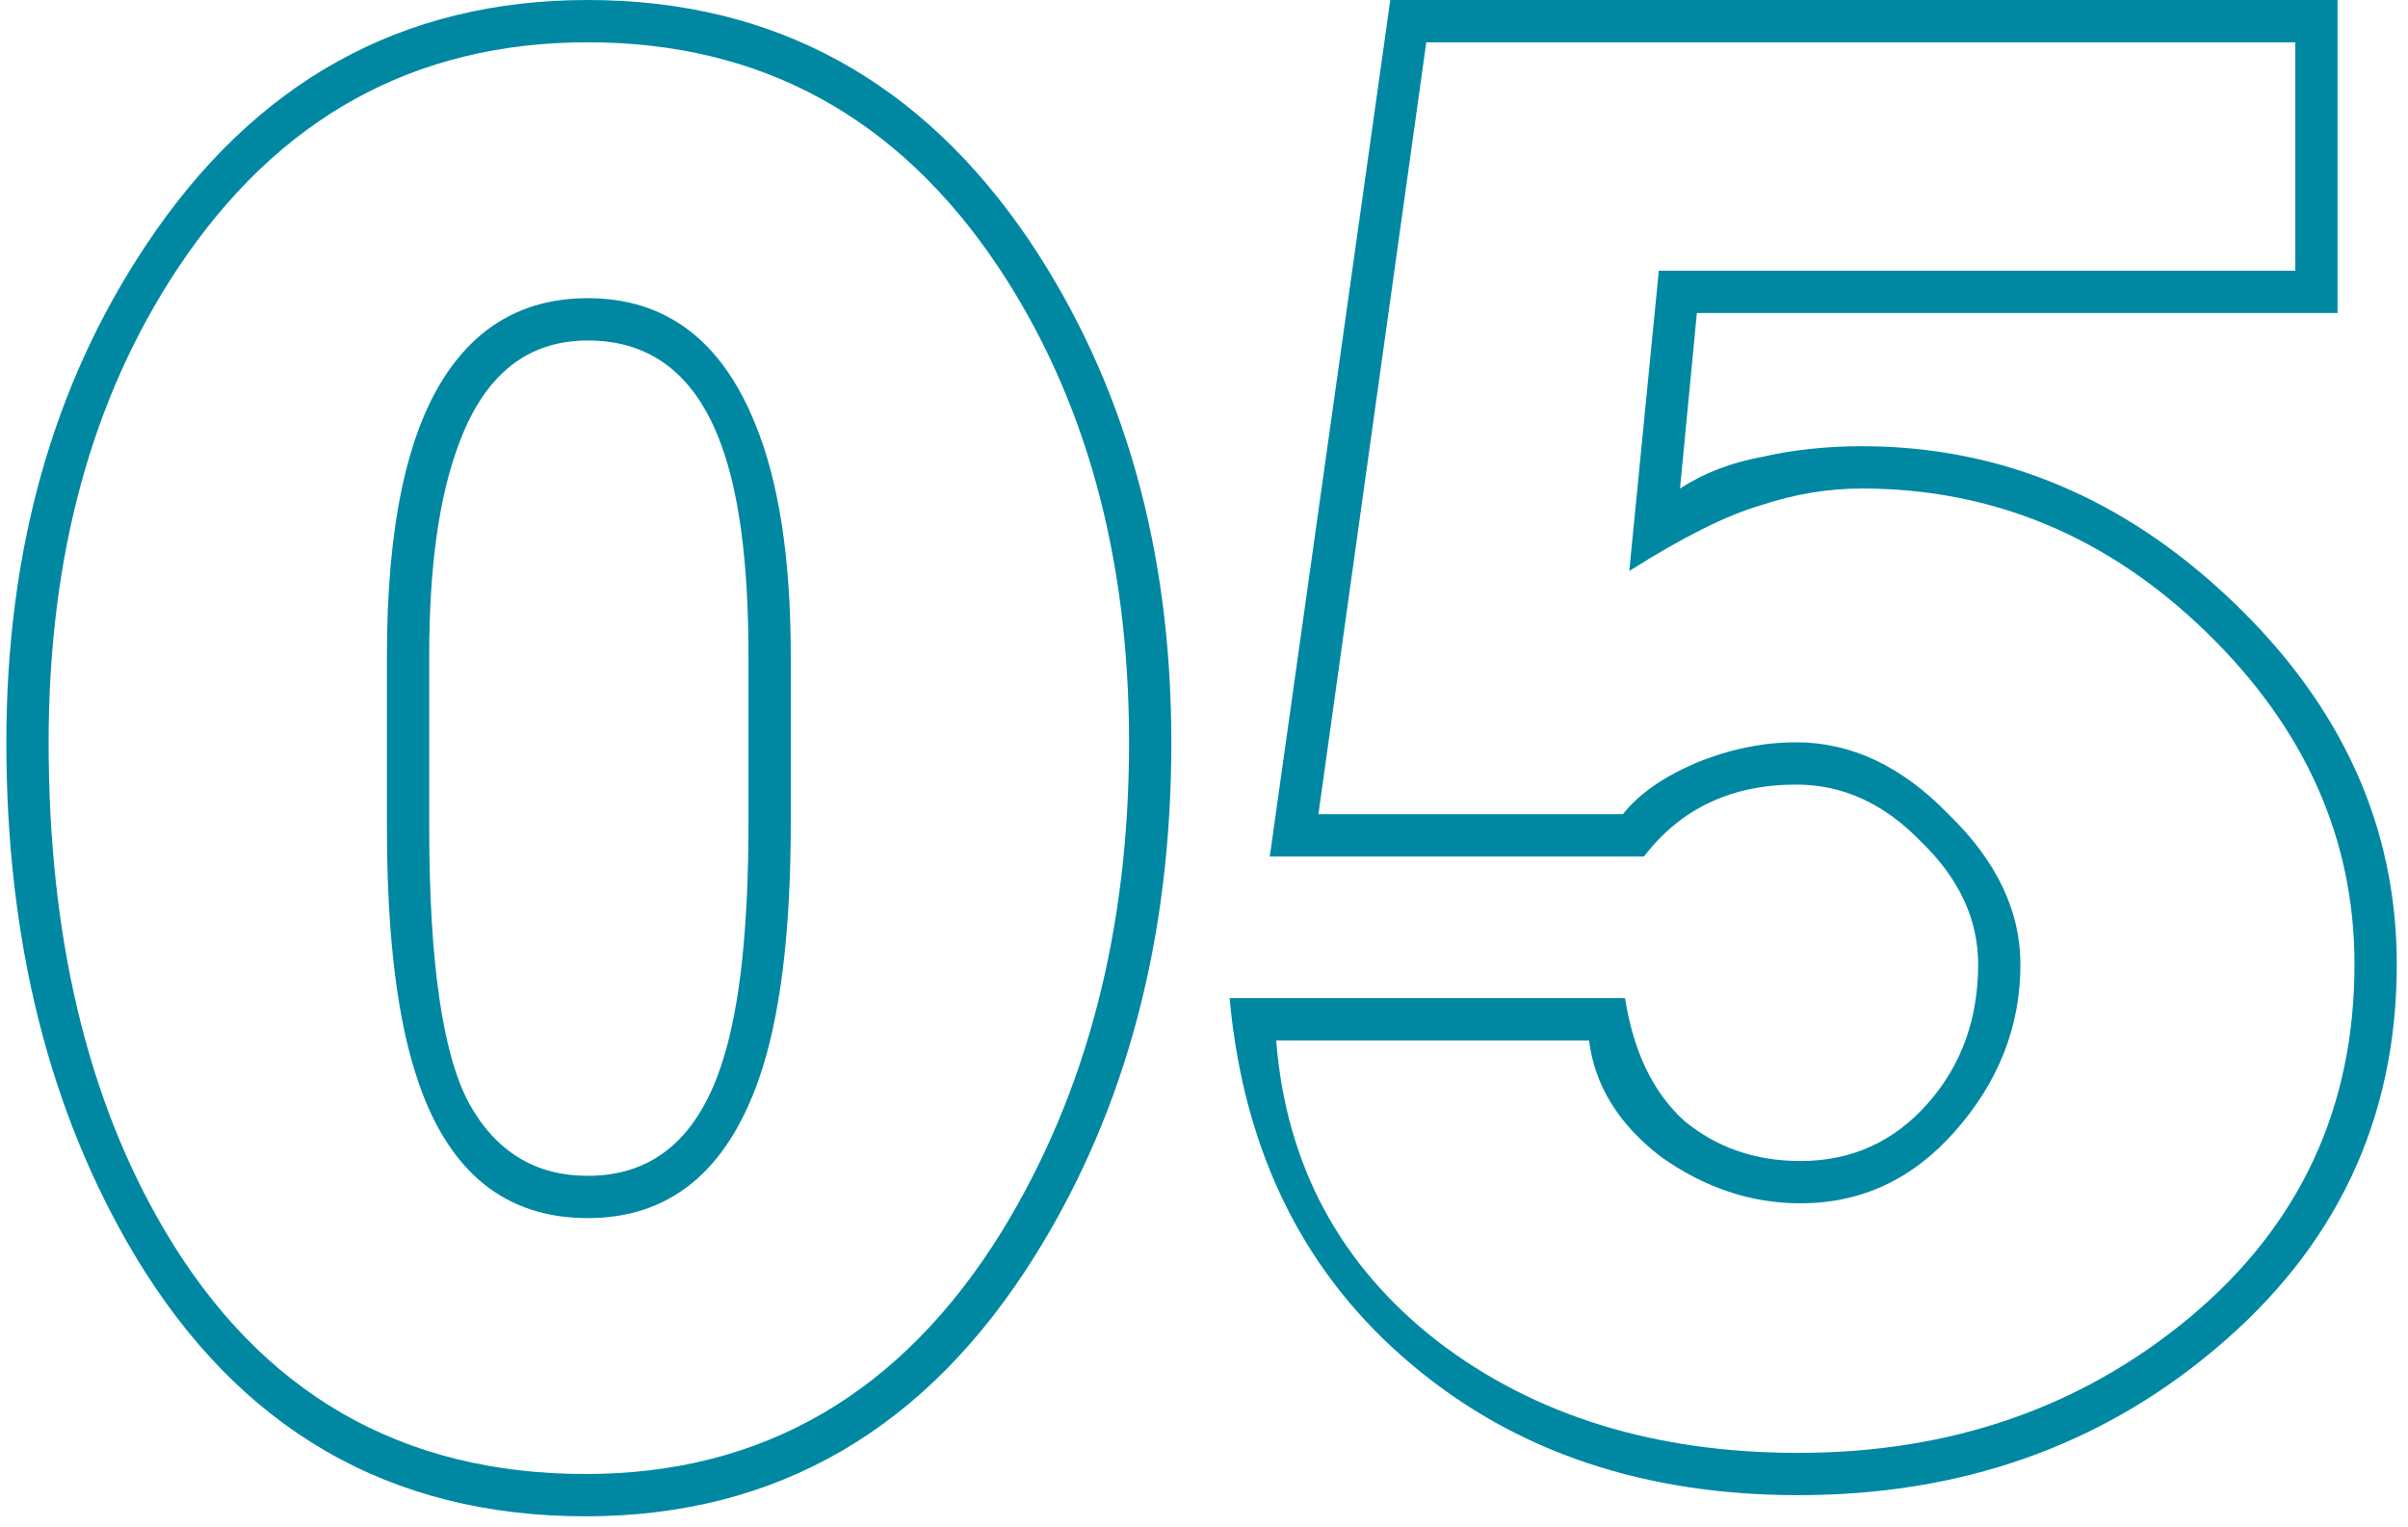
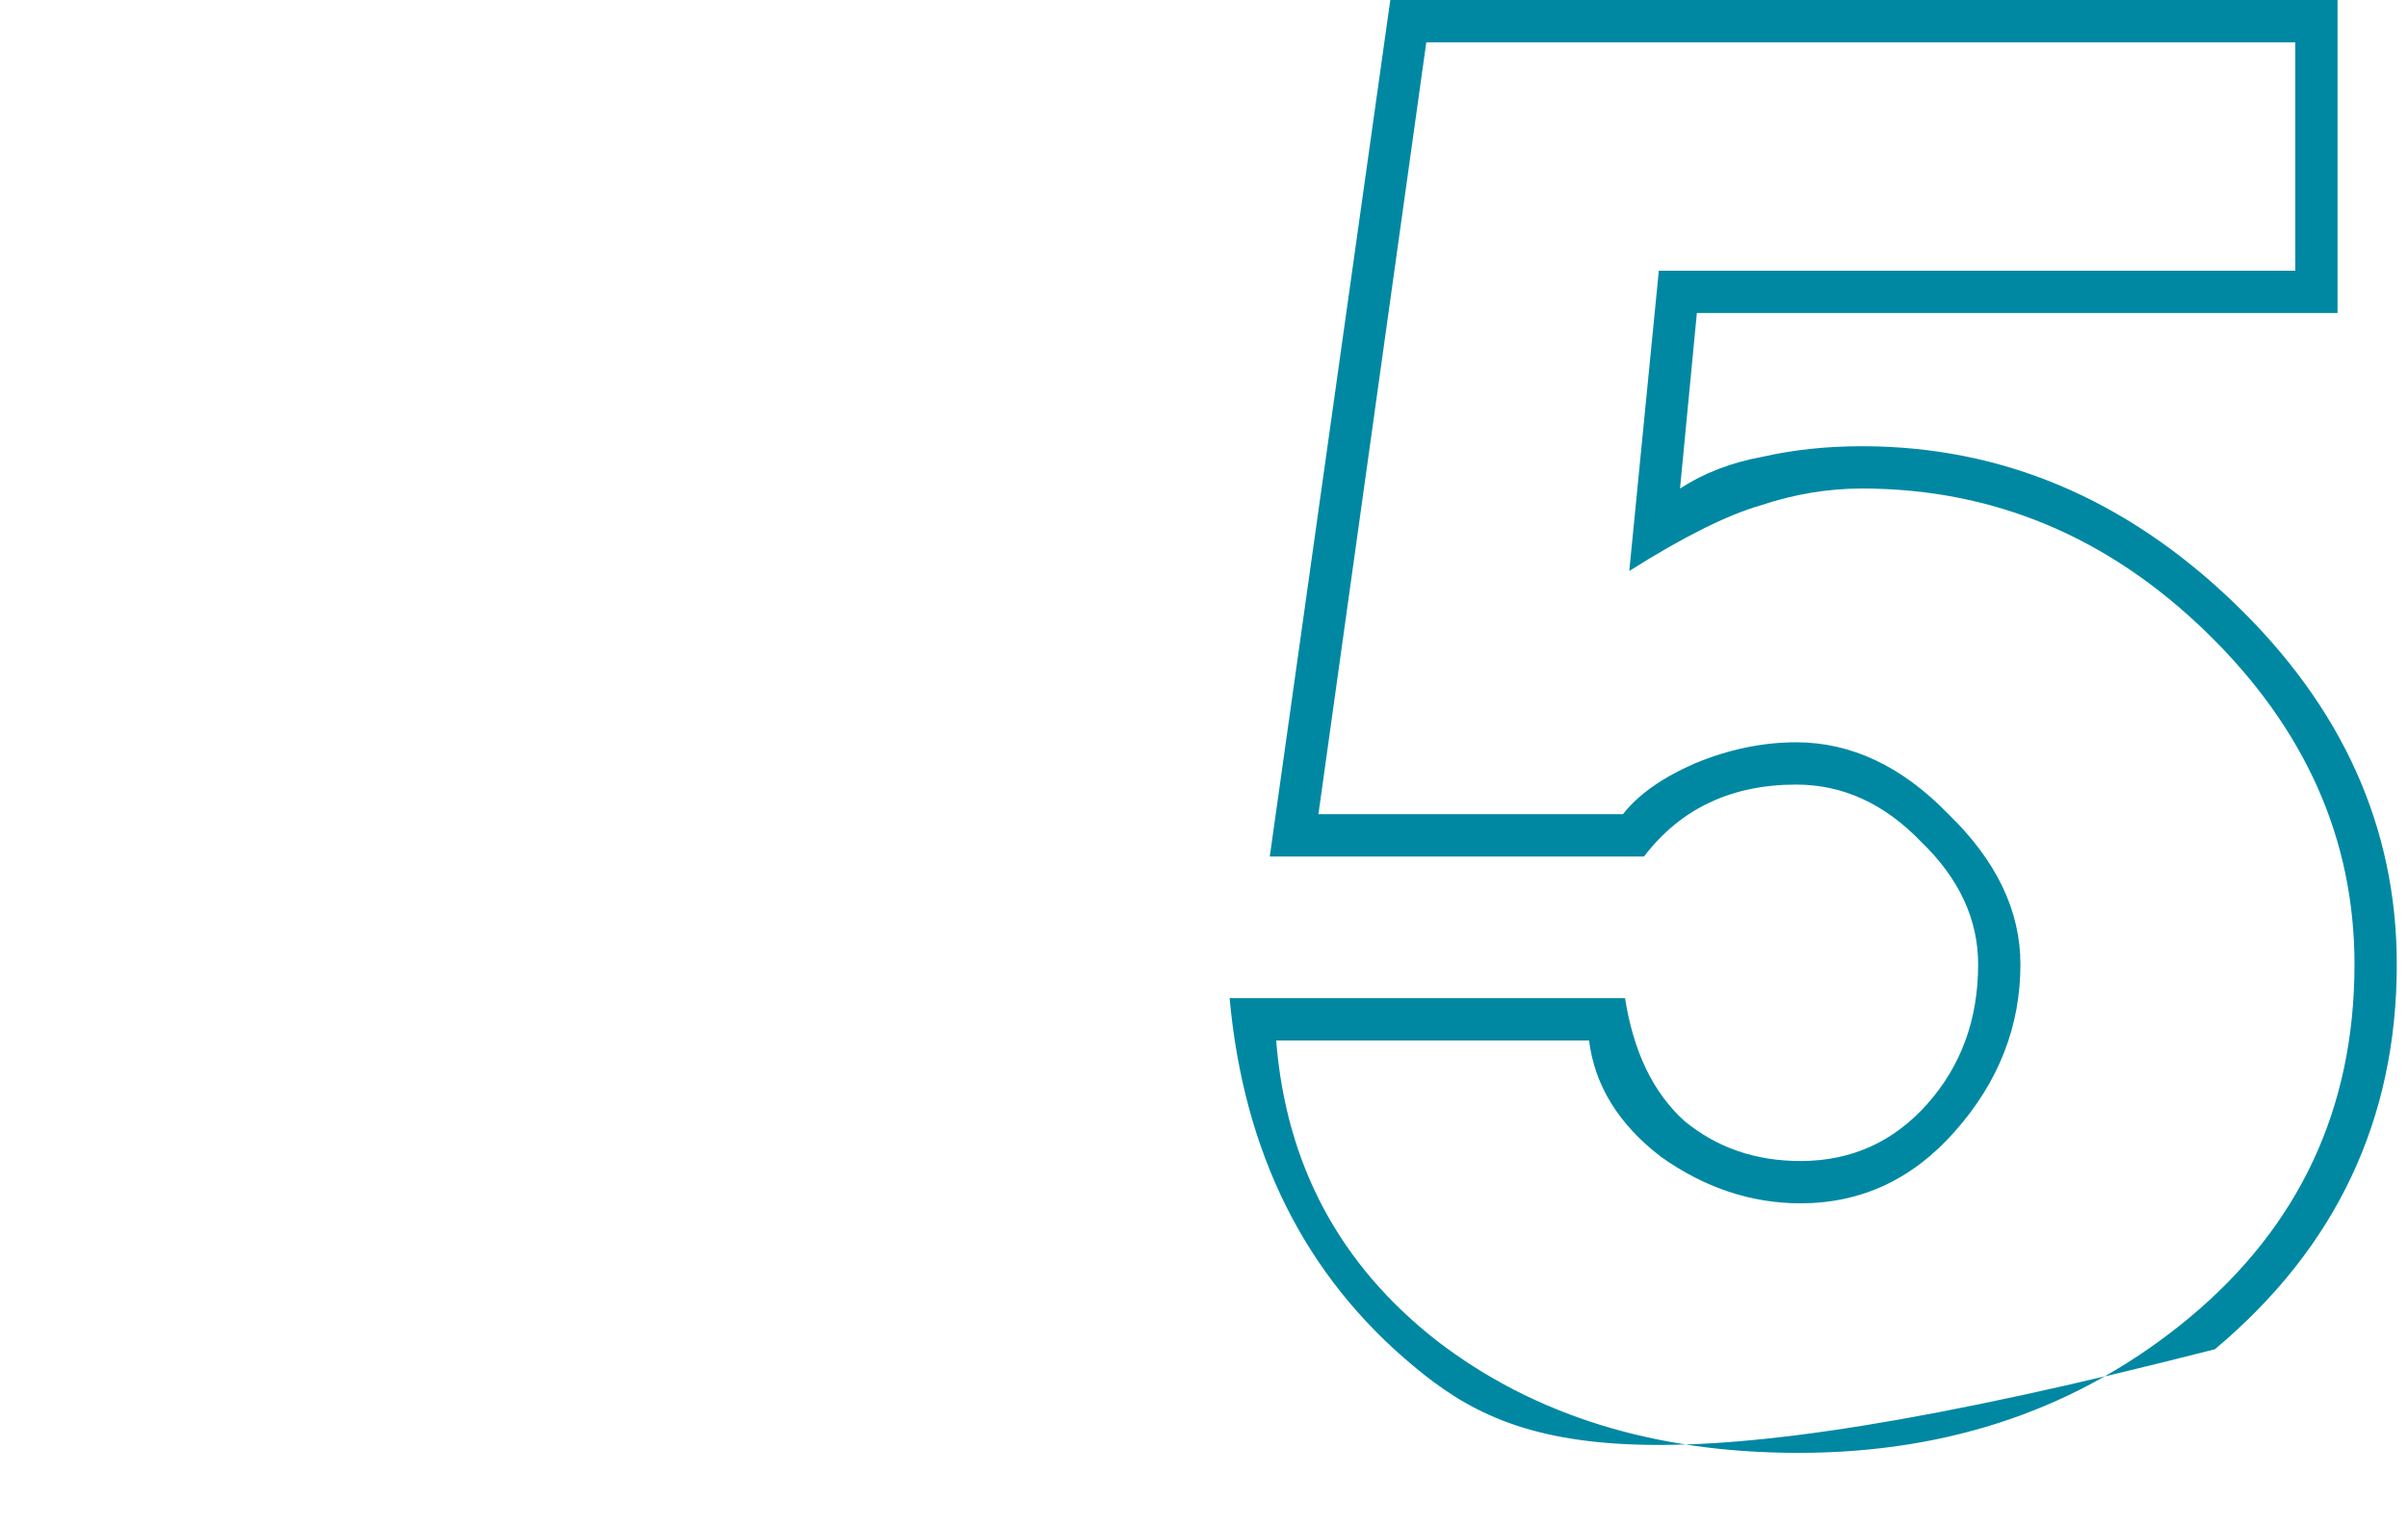
<svg xmlns="http://www.w3.org/2000/svg" width="41" height="26" viewBox="0 0 41 26" fill="none">
-   <path d="M9.972 25.812C6.636 25.812 4.08 24.336 2.304 21.384C0.84 18.936 0.108 16.02 0.108 12.636C0.108 9.372 0.9 6.552 2.484 4.176C4.332 1.392 6.84 0 10.008 0C13.176 0 15.684 1.368 17.532 4.104C19.14 6.504 19.944 9.348 19.944 12.636C19.944 15.972 19.176 18.876 17.64 21.348C15.792 24.324 13.236 25.812 9.972 25.812ZM10.008 20.016C11.136 20.016 11.904 19.356 12.312 18.036C12.6 17.124 12.744 15.78 12.744 14.004V11.16C12.744 9.6 12.588 8.4 12.276 7.56C11.844 6.384 11.088 5.796 10.008 5.796C8.976 5.796 8.244 6.384 7.812 7.56C7.476 8.448 7.308 9.648 7.308 11.16V14.076C7.308 16.38 7.536 17.952 7.992 18.792C8.448 19.608 9.12 20.016 10.008 20.016ZM9.972 25.092C12.996 25.092 15.36 23.712 17.064 20.952C18.504 18.6 19.224 15.828 19.224 12.636C19.224 9.468 18.48 6.768 16.992 4.536C15.288 1.992 12.96 0.72 10.008 0.72C7.056 0.72 4.728 2.004 3.024 4.572C1.56 6.78 0.828 9.468 0.828 12.636C0.828 15.948 1.488 18.72 2.808 20.952C4.44 23.712 6.828 25.092 9.972 25.092ZM10.008 20.736C8.616 20.736 7.656 19.968 7.128 18.432C6.768 17.4 6.588 15.948 6.588 14.076V11.16C6.588 8.976 6.924 7.38 7.596 6.372C8.172 5.508 8.976 5.076 10.008 5.076C11.328 5.076 12.276 5.784 12.852 7.2C13.26 8.184 13.464 9.504 13.464 11.16V14.004C13.464 15.876 13.284 17.328 12.924 18.36C12.372 19.944 11.4 20.736 10.008 20.736Z" fill="#0088A3" />
-   <path d="M23.672 0H39.8V5.328H28.892L28.605 8.316C29.012 8.052 29.48 7.872 30.009 7.776C30.537 7.656 31.101 7.596 31.701 7.596C34.077 7.596 36.188 8.484 38.036 10.26C39.885 12.036 40.809 14.088 40.809 16.416C40.809 19.056 39.776 21.24 37.712 22.968C35.745 24.624 33.38 25.452 30.62 25.452C28.005 25.452 25.82 24.72 24.069 23.256C22.221 21.72 21.177 19.632 20.936 16.992H27.669C27.812 17.904 28.148 18.6 28.677 19.08C29.229 19.536 29.889 19.764 30.657 19.764C31.52 19.764 32.24 19.44 32.816 18.792C33.392 18.144 33.681 17.352 33.681 16.416C33.681 15.648 33.356 14.952 32.709 14.328C32.084 13.68 31.377 13.356 30.584 13.356C29.48 13.356 28.616 13.764 27.992 14.58H21.62L23.672 0ZM39.081 0.72H24.285L22.448 13.86H27.633C27.896 13.524 28.305 13.236 28.857 12.996C29.433 12.756 30.009 12.636 30.584 12.636C31.52 12.636 32.385 13.044 33.176 13.86C33.992 14.652 34.401 15.504 34.401 16.416C34.401 17.472 34.029 18.42 33.285 19.26C32.565 20.076 31.689 20.484 30.657 20.484C29.817 20.484 29.024 20.22 28.28 19.692C27.561 19.14 27.152 18.48 27.056 17.712H21.729C21.896 19.824 22.808 21.528 24.465 22.824C26.12 24.096 28.172 24.732 30.62 24.732C33.212 24.732 35.432 23.964 37.281 22.428C39.153 20.868 40.089 18.864 40.089 16.416C40.089 14.28 39.248 12.396 37.569 10.764C35.889 9.132 33.932 8.316 31.701 8.316C31.125 8.316 30.549 8.412 29.973 8.604C29.396 8.772 28.652 9.144 27.741 9.72L28.244 4.608H39.081V0.72Z" fill="#0088A3" />
+   <path d="M23.672 0H39.8V5.328H28.892L28.605 8.316C29.012 8.052 29.48 7.872 30.009 7.776C30.537 7.656 31.101 7.596 31.701 7.596C34.077 7.596 36.188 8.484 38.036 10.26C39.885 12.036 40.809 14.088 40.809 16.416C40.809 19.056 39.776 21.24 37.712 22.968C28.005 25.452 25.82 24.72 24.069 23.256C22.221 21.72 21.177 19.632 20.936 16.992H27.669C27.812 17.904 28.148 18.6 28.677 19.08C29.229 19.536 29.889 19.764 30.657 19.764C31.52 19.764 32.24 19.44 32.816 18.792C33.392 18.144 33.681 17.352 33.681 16.416C33.681 15.648 33.356 14.952 32.709 14.328C32.084 13.68 31.377 13.356 30.584 13.356C29.48 13.356 28.616 13.764 27.992 14.58H21.62L23.672 0ZM39.081 0.72H24.285L22.448 13.86H27.633C27.896 13.524 28.305 13.236 28.857 12.996C29.433 12.756 30.009 12.636 30.584 12.636C31.52 12.636 32.385 13.044 33.176 13.86C33.992 14.652 34.401 15.504 34.401 16.416C34.401 17.472 34.029 18.42 33.285 19.26C32.565 20.076 31.689 20.484 30.657 20.484C29.817 20.484 29.024 20.22 28.28 19.692C27.561 19.14 27.152 18.48 27.056 17.712H21.729C21.896 19.824 22.808 21.528 24.465 22.824C26.12 24.096 28.172 24.732 30.62 24.732C33.212 24.732 35.432 23.964 37.281 22.428C39.153 20.868 40.089 18.864 40.089 16.416C40.089 14.28 39.248 12.396 37.569 10.764C35.889 9.132 33.932 8.316 31.701 8.316C31.125 8.316 30.549 8.412 29.973 8.604C29.396 8.772 28.652 9.144 27.741 9.72L28.244 4.608H39.081V0.72Z" fill="#0088A3" />
</svg>